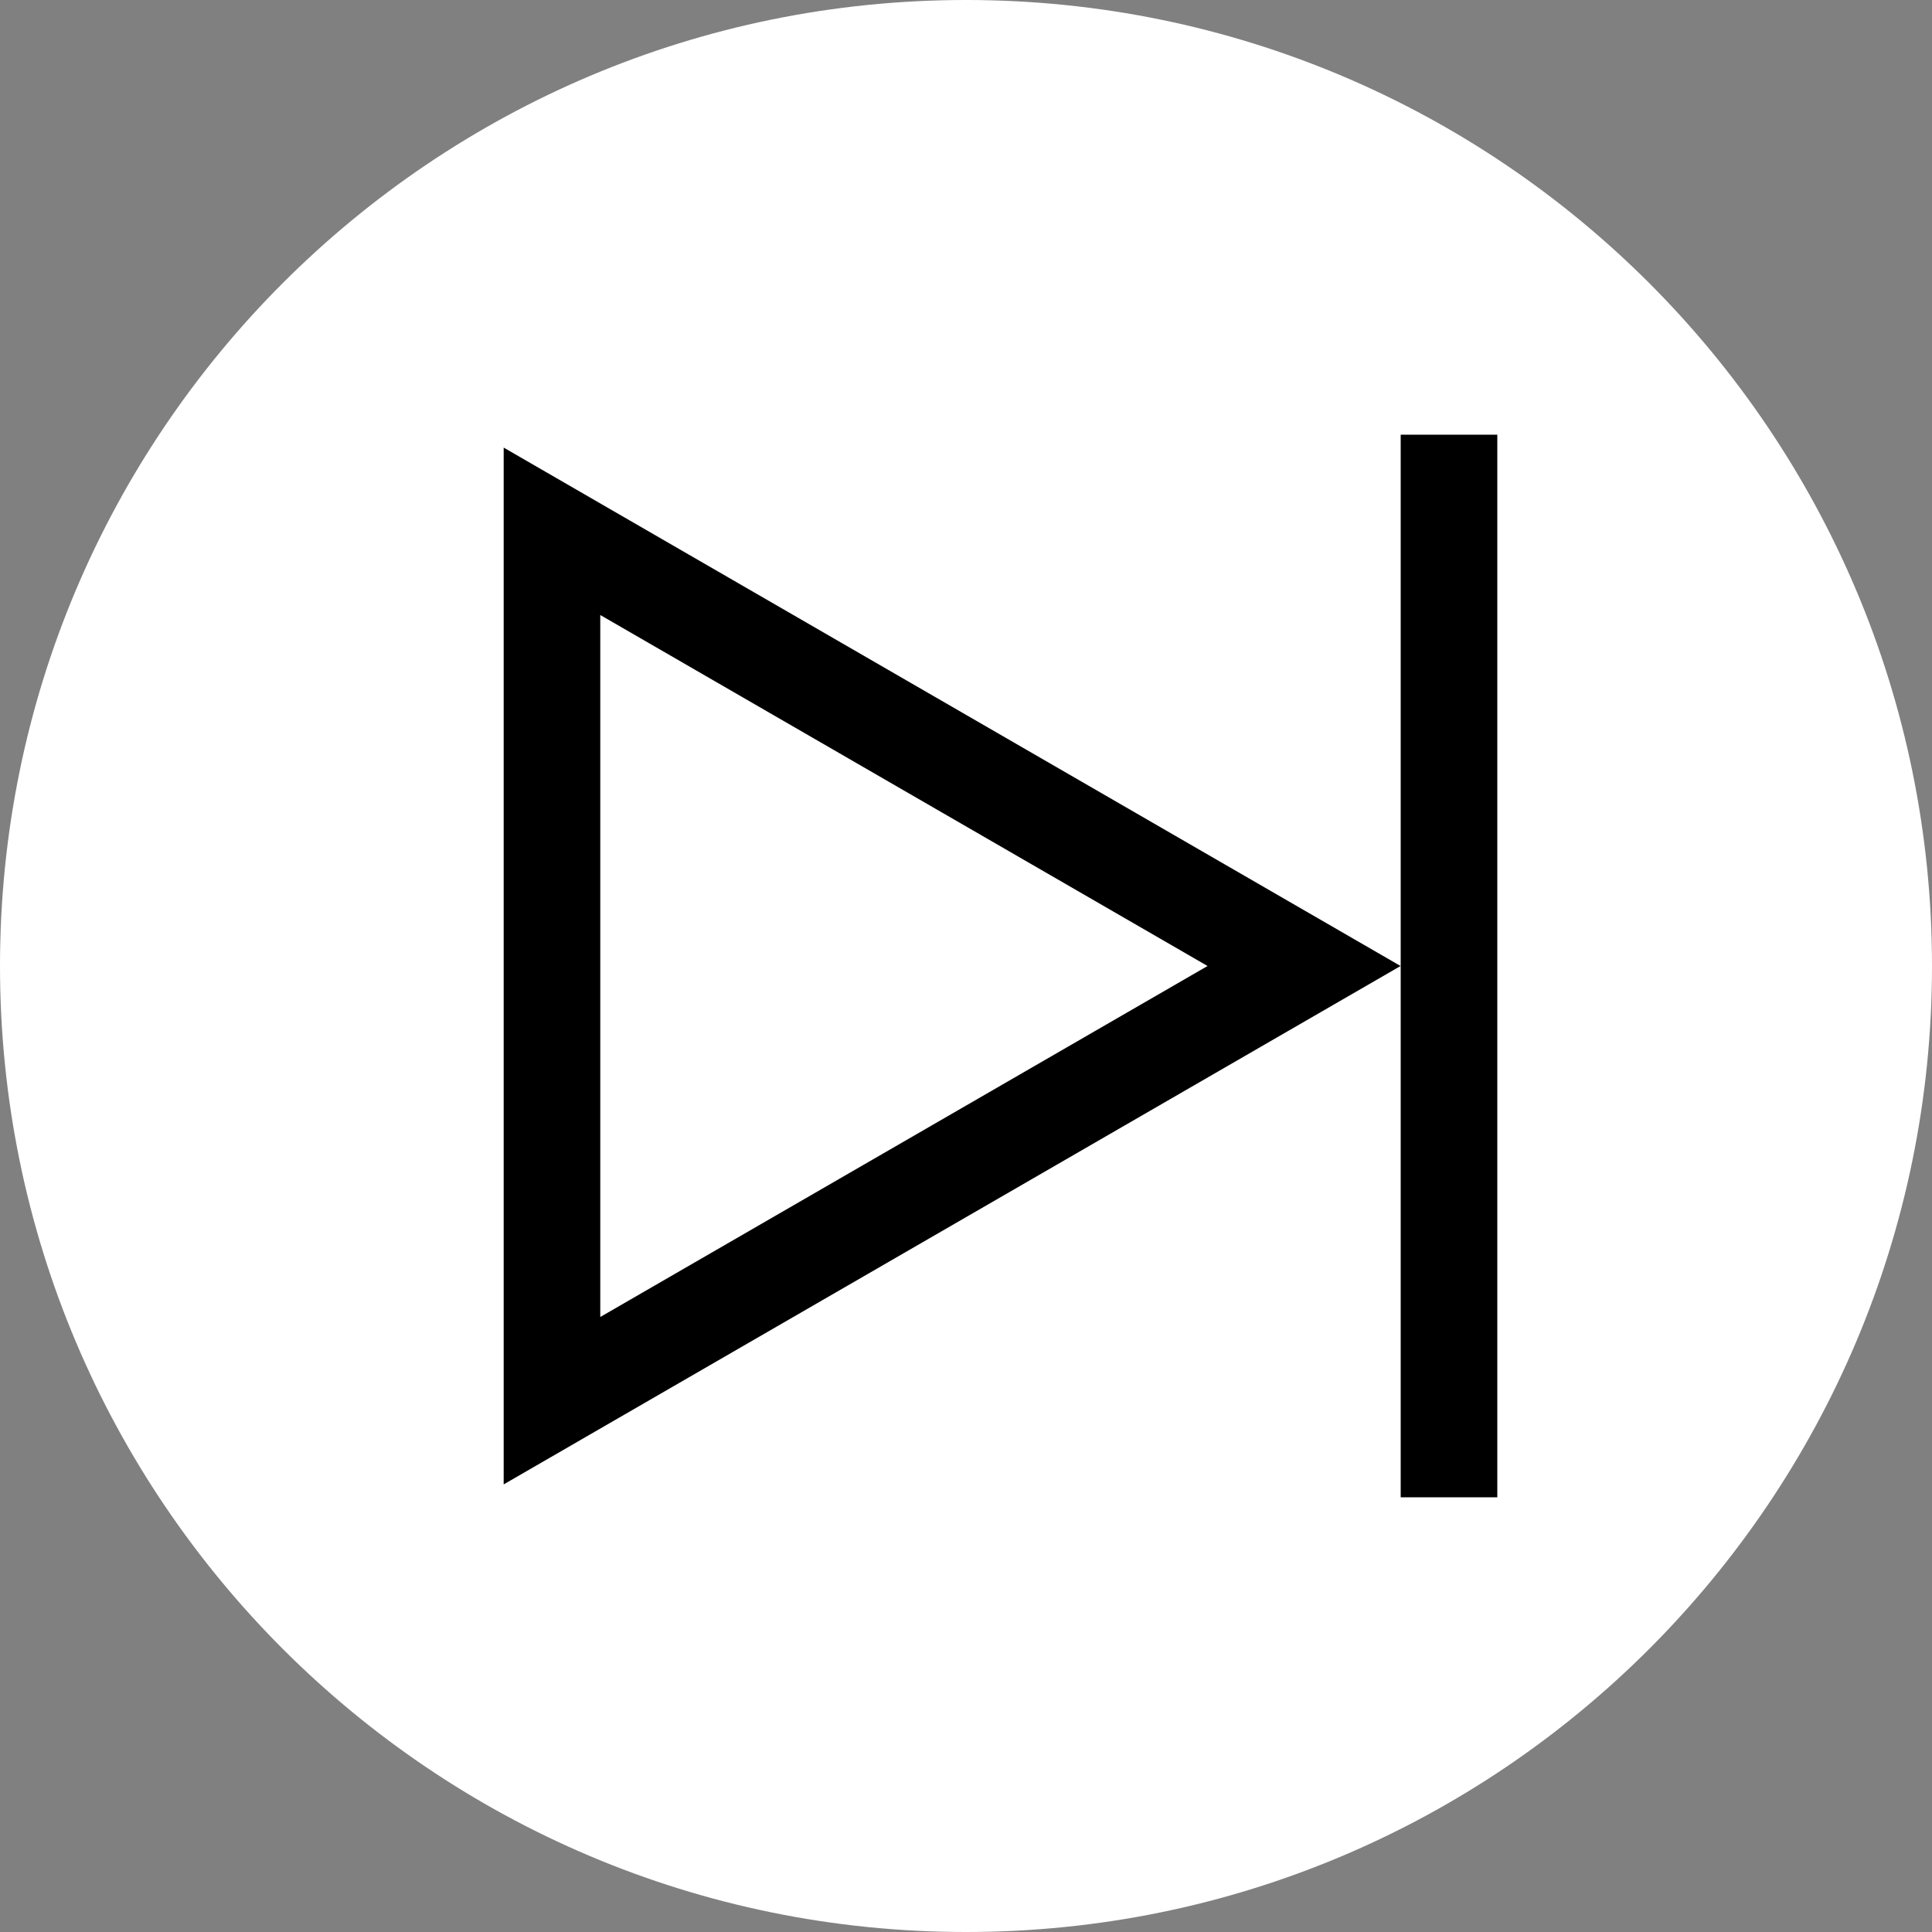
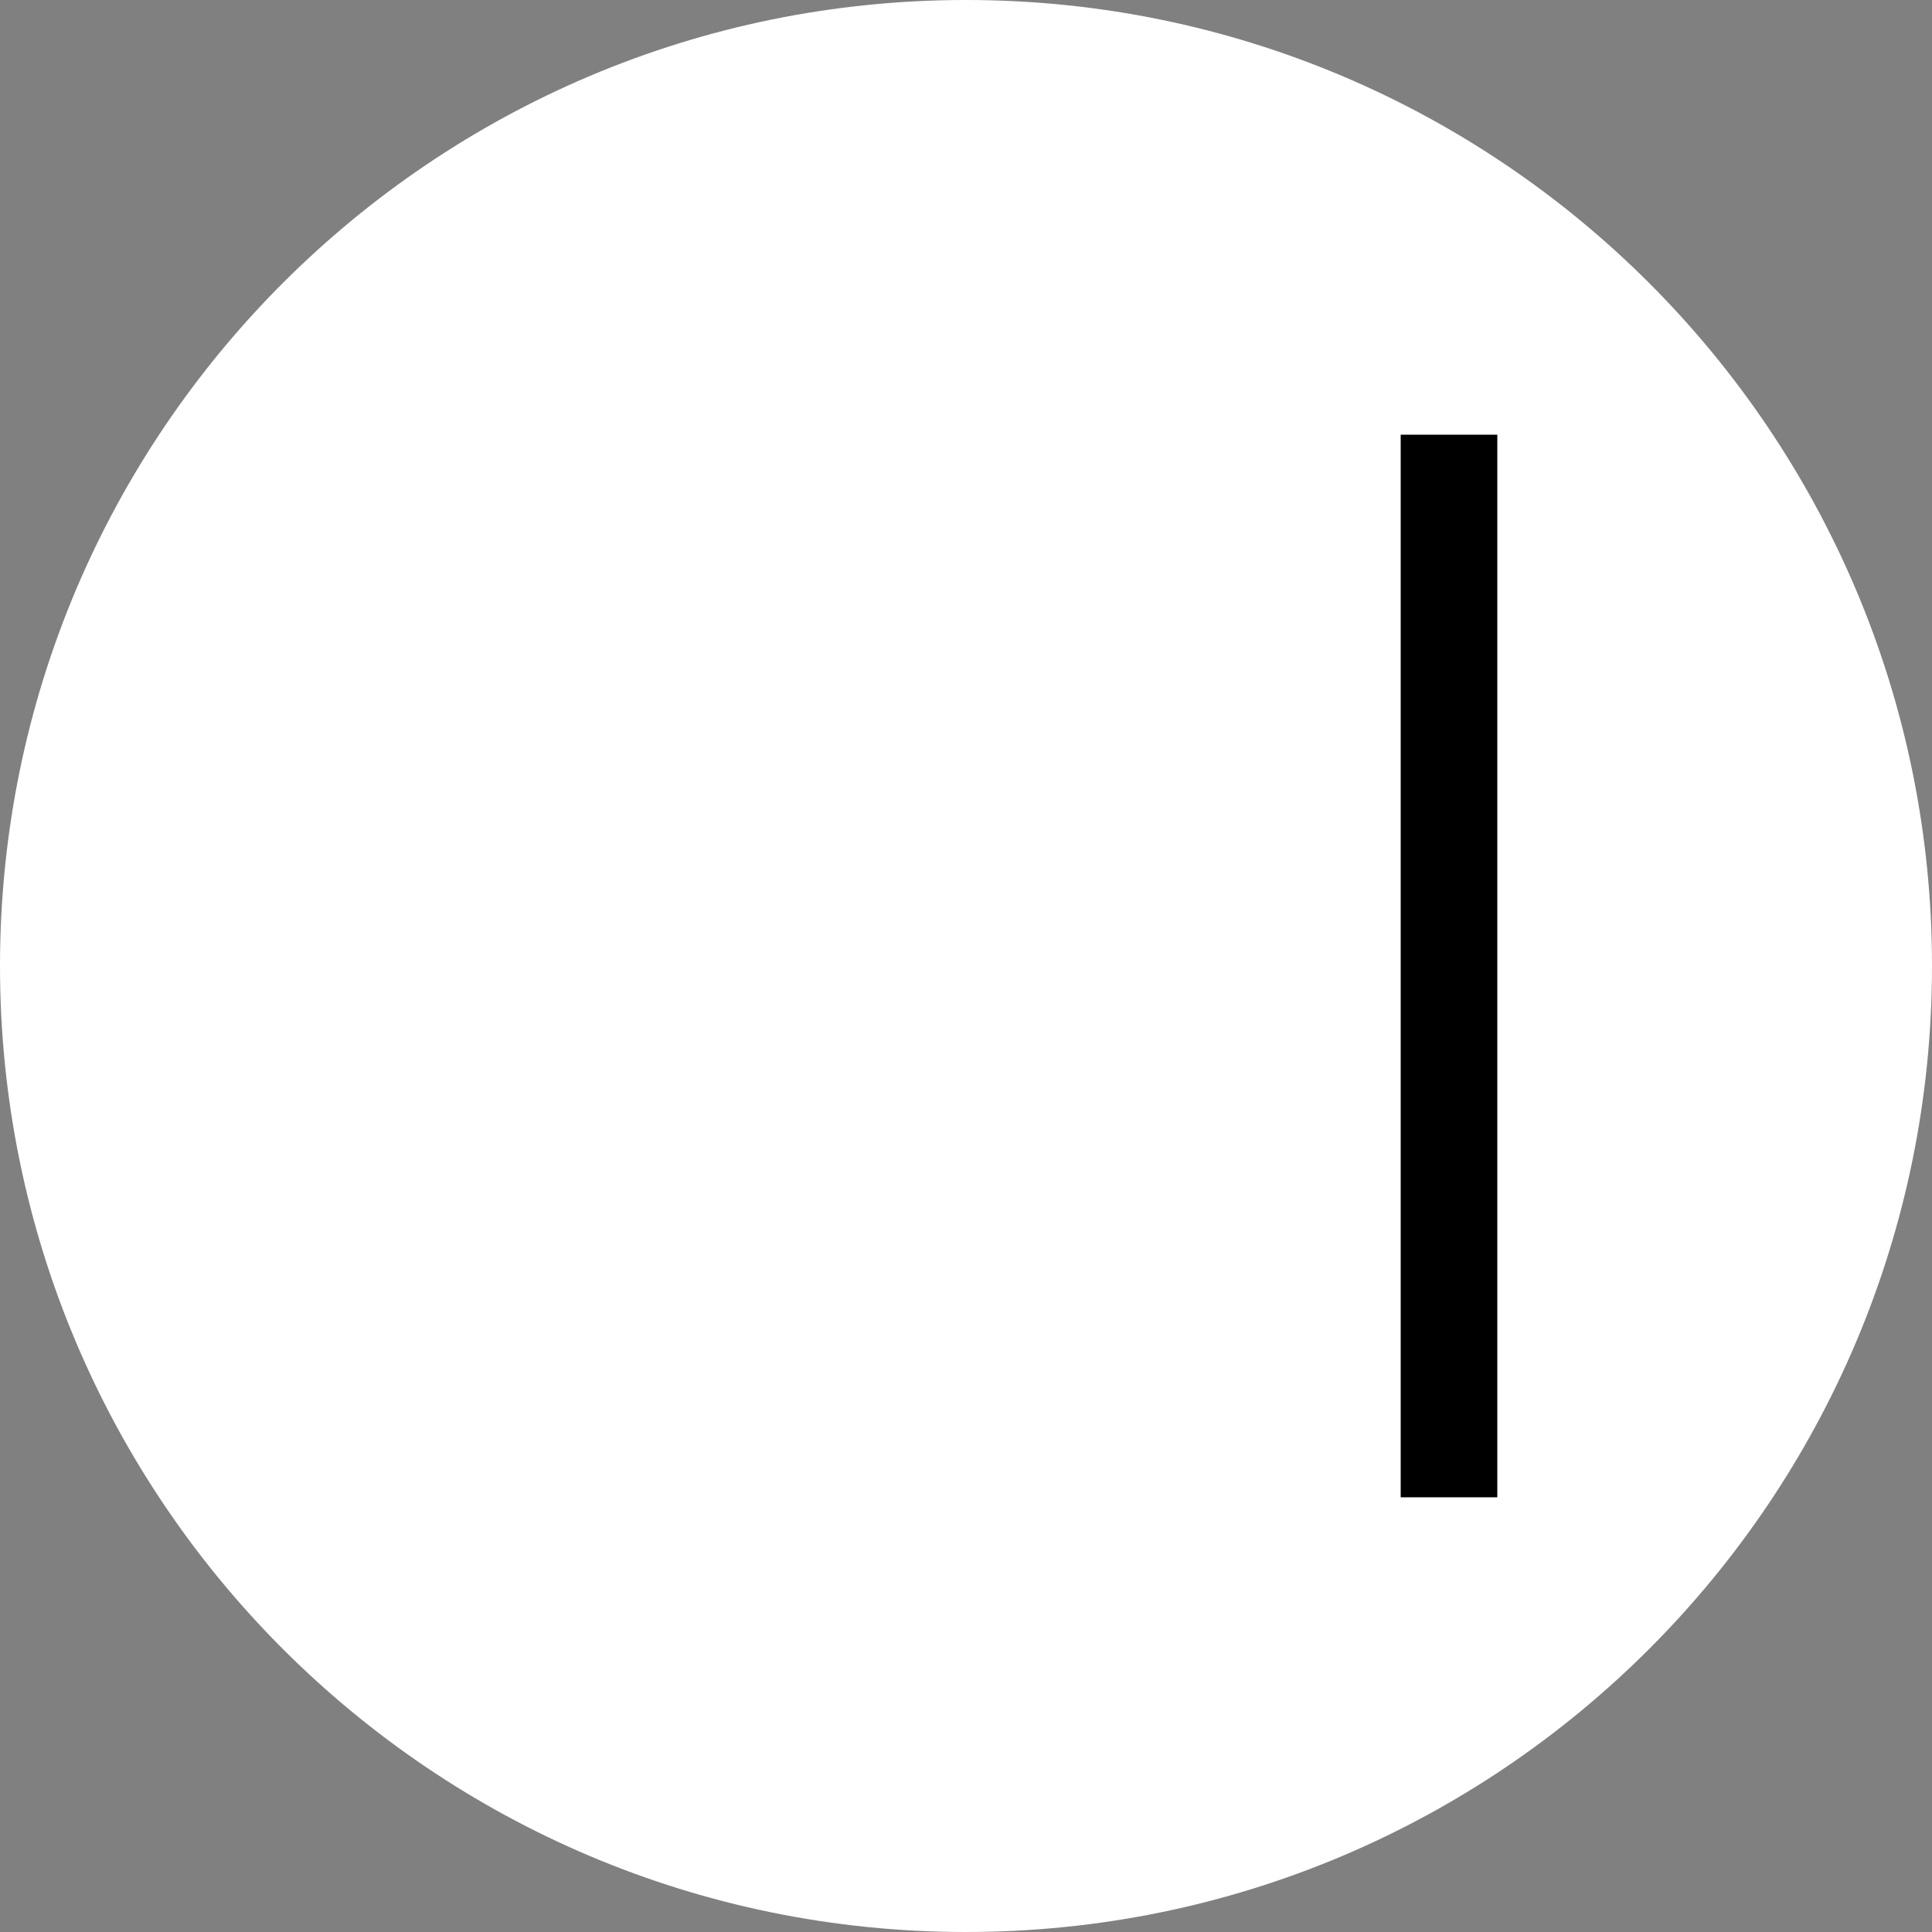
<svg xmlns="http://www.w3.org/2000/svg" width="40" height="40" viewBox="0 0 40 40" fill="none">
  <rect x="0" y="0" width="40" height="40" fill="#808080" stroke="none" />
  <path d="M40 20C40 31.046 31.046 40 20 40C8.954 40 0 31.046 0 20C0 8.954 8.954 0 20 0C31.046 0 40 8.954 40 20Z" fill="white" />
-   <path d="M31 9H29V31H31V9Z" fill="black" />
-   <path fill-rule="evenodd" clip-rule="evenodd" d="M28.997 20L10.428 9.267V30.733L28.997 20ZM25.001 20L12.428 27.267V12.733L25.001 20Z" fill="black" />
+   <path d="M31 9H29V31H31Z" fill="black" />
</svg>